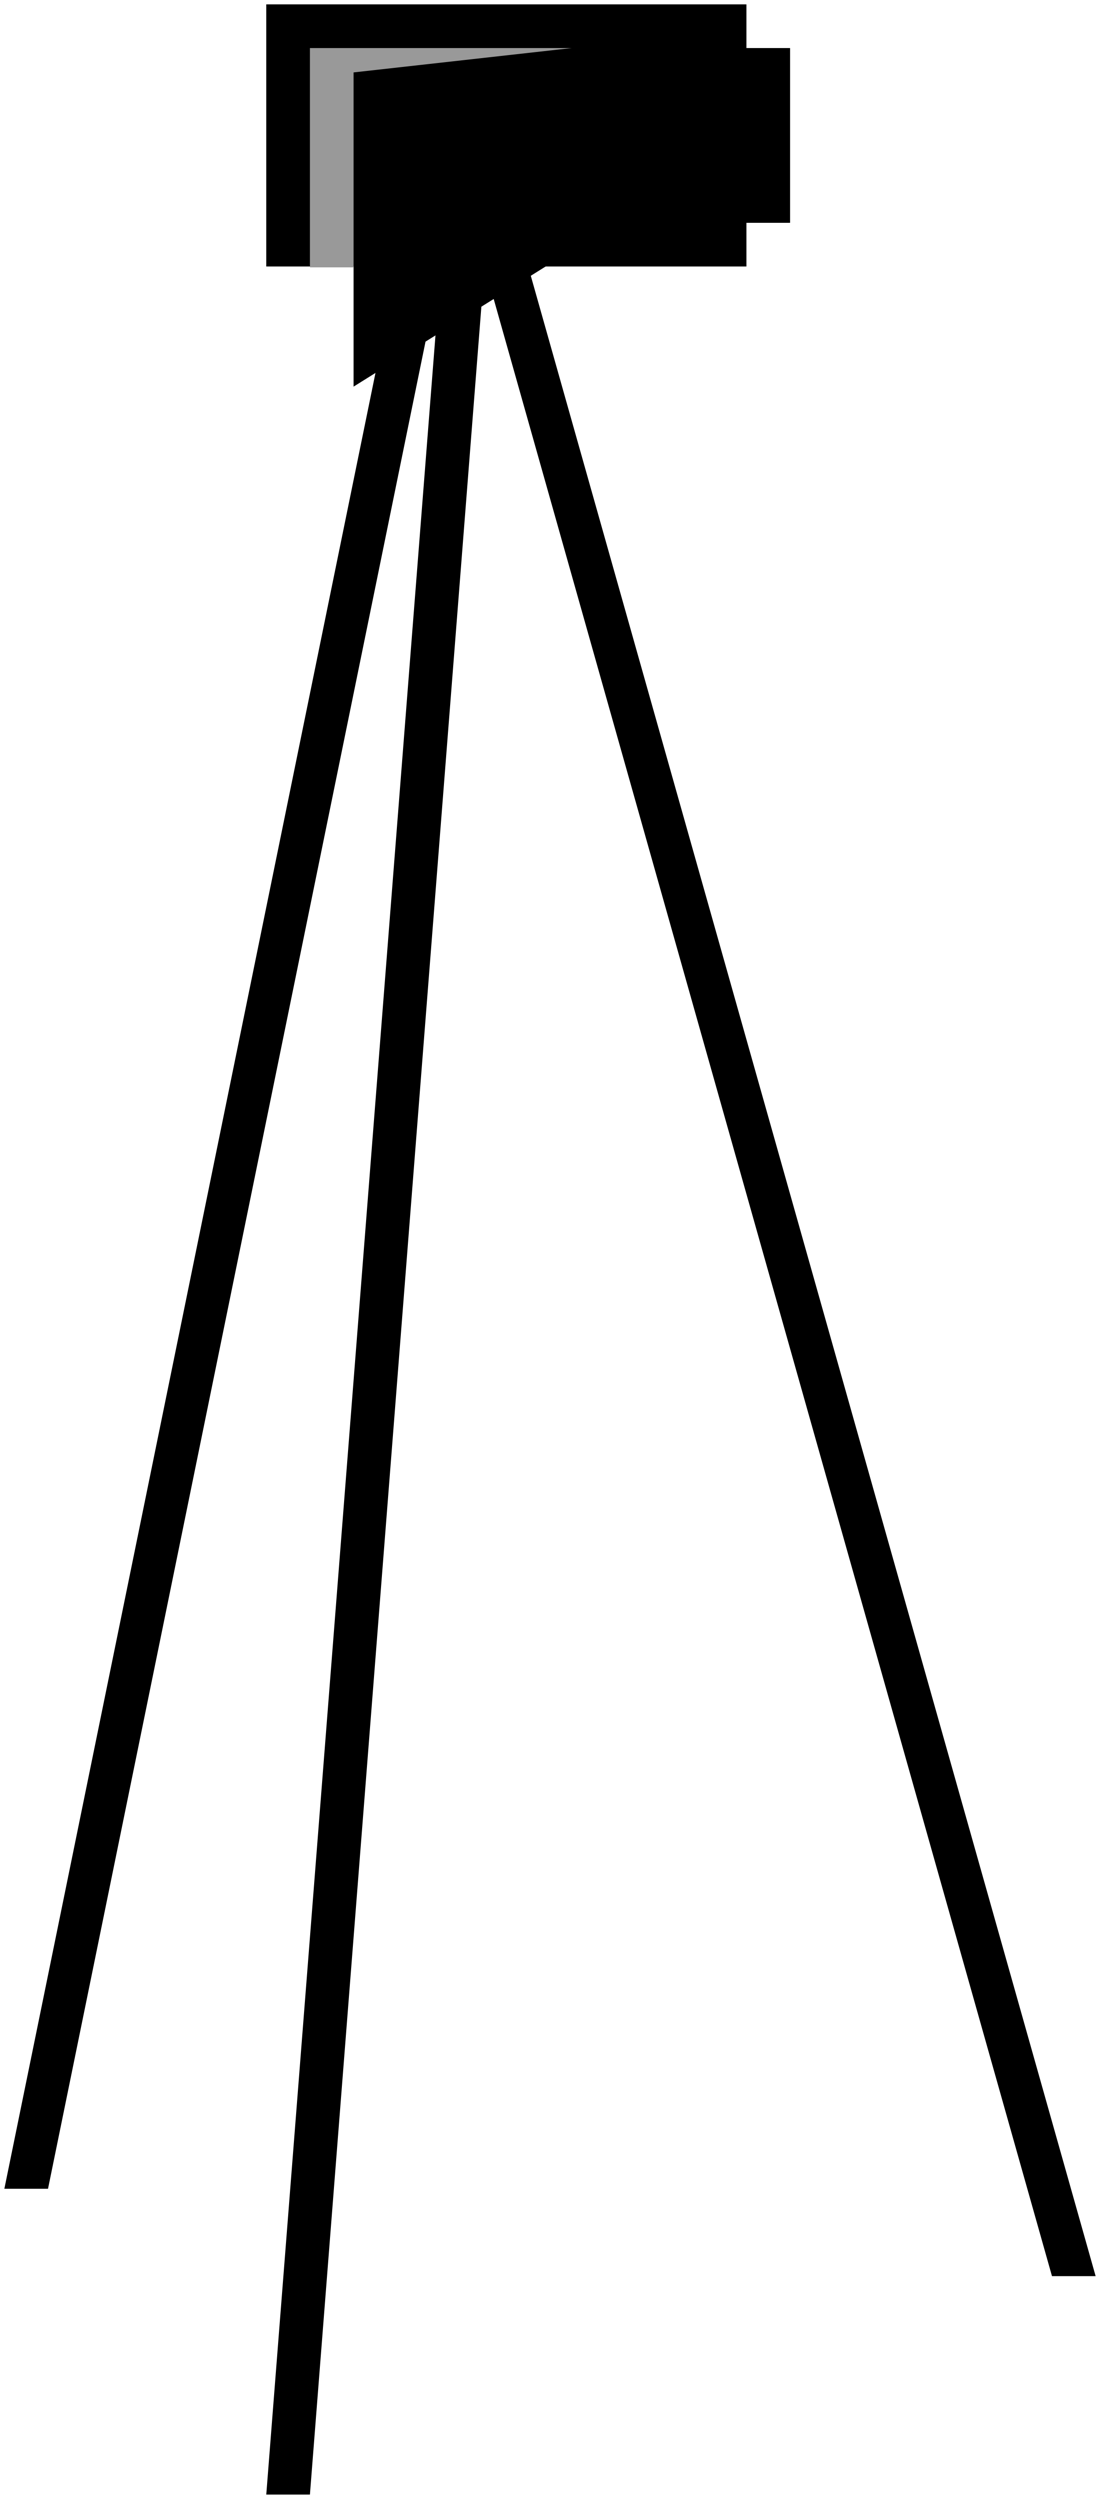
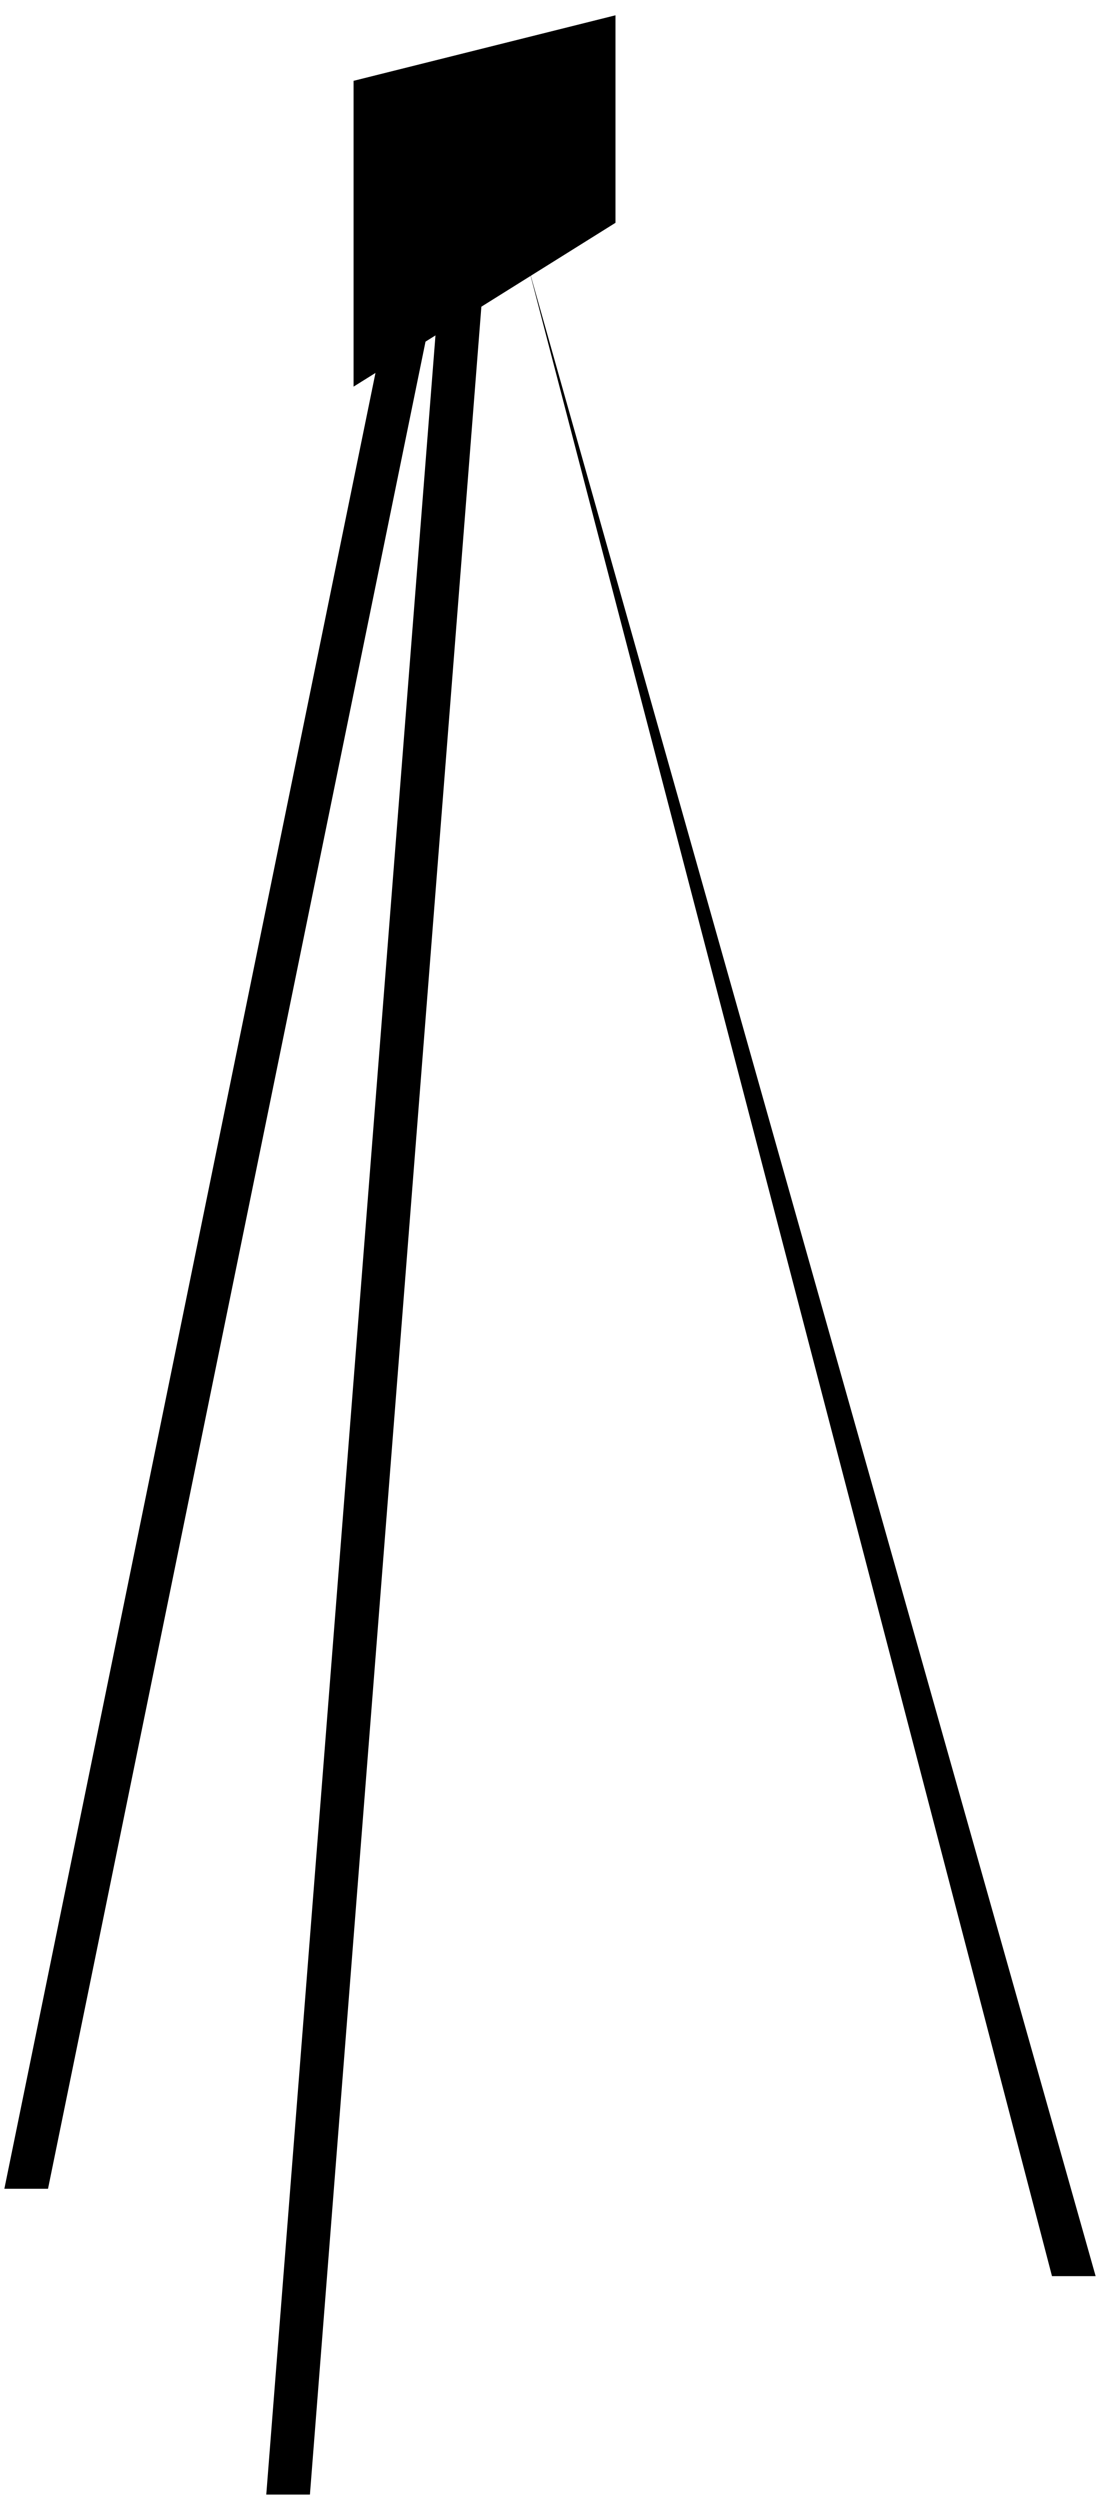
<svg xmlns="http://www.w3.org/2000/svg" xmlns:ns1="http://sodipodi.sourceforge.net/DTD/sodipodi-0.dtd" xmlns:ns2="http://www.inkscape.org/namespaces/inkscape" id="svg3993" ns1:docname="camera.svg" viewBox="0 0 126 286.1" version="1.1" ns2:version="1.0.2 (e86c870879, 2021-01-15)">
  <defs id="defs16" />
  <ns1:namedview id="base" bordercolor="#666666" ns2:pageshadow="2" ns2:window-y="20" fit-margin-left="0.5" pagecolor="#ffffff" fit-margin-top="0.5" ns2:window-maximized="1" ns2:zoom="3.4078621" ns2:window-x="0" ns2:window-height="1060" showgrid="true" borderopacity="0" ns2:current-layer="layer2" ns2:cx="26.147921" ns2:cy="97.6124" fit-margin-right="0.5" fit-margin-bottom="0.6" ns2:window-width="1920" ns2:pageopacity="0" ns2:document-units="px" ns2:document-rotation="0" ns2:pagecheckerboard="false">
    <ns2:grid id="grid4020" originy="-644.4" enabled="true" originx="-389.5" visible="true" snapvisiblegridlinesonly="true" type="xygrid" empspacing="5" spacingx="1" spacingy="1" />
  </ns1:namedview>
  <g id="layer1" ns2:label="Layer 1" ns2:groupmode="layer" transform="translate(-389.5 -121.86)">
    <path id="path3970" ns1:nodetypes="ccccc" style="fill:#000000" ns2:connector-curvature="0" d="m435 152.36-45 220h5l45-220z" />
-     <path id="path3970-7" ns1:nodetypes="ccccc" style="fill:#000000" ns2:connector-curvature="0" d="m450 152.36 65 230h-5l-65-230z" />
+     <path id="path3970-7" ns1:nodetypes="ccccc" style="fill:#000000" ns2:connector-curvature="0" d="m450 152.36 65 230h-5z" />
    <path id="path3970-2" ns1:nodetypes="ccccc" style="fill:#000000" ns2:connector-curvature="0" d="m440 152.36-20 255h5l20-255z" />
-     <rect id="rect4604" style="fill:#000000" height="20" width="10" y="127.36" x="470" />
-     <rect id="rect4532" style="fill-rule:evenodd;fill:#000000" height="30" width="55" y="122.36" x="420" />
  </g>
  <g id="layer2" ns2:label="Layer" ns2:groupmode="layer" transform="translate(-389.5 -121.86)">
    <path id="path3958" ns1:nodetypes="ccccc" style="fill:#000000" ns2:connector-curvature="0" d="m460 123.61v23.75l-30 18.75v-35z" />
-     <path id="path4635" style="fill:#999999;stroke-width:0.792" d="m 430,152.46 v -22.312 l 25,-2.789 h -30 v 25.1" ns1:nodetypes="ccccc" ns2:connector-curvature="0" />
  </g>
</svg>